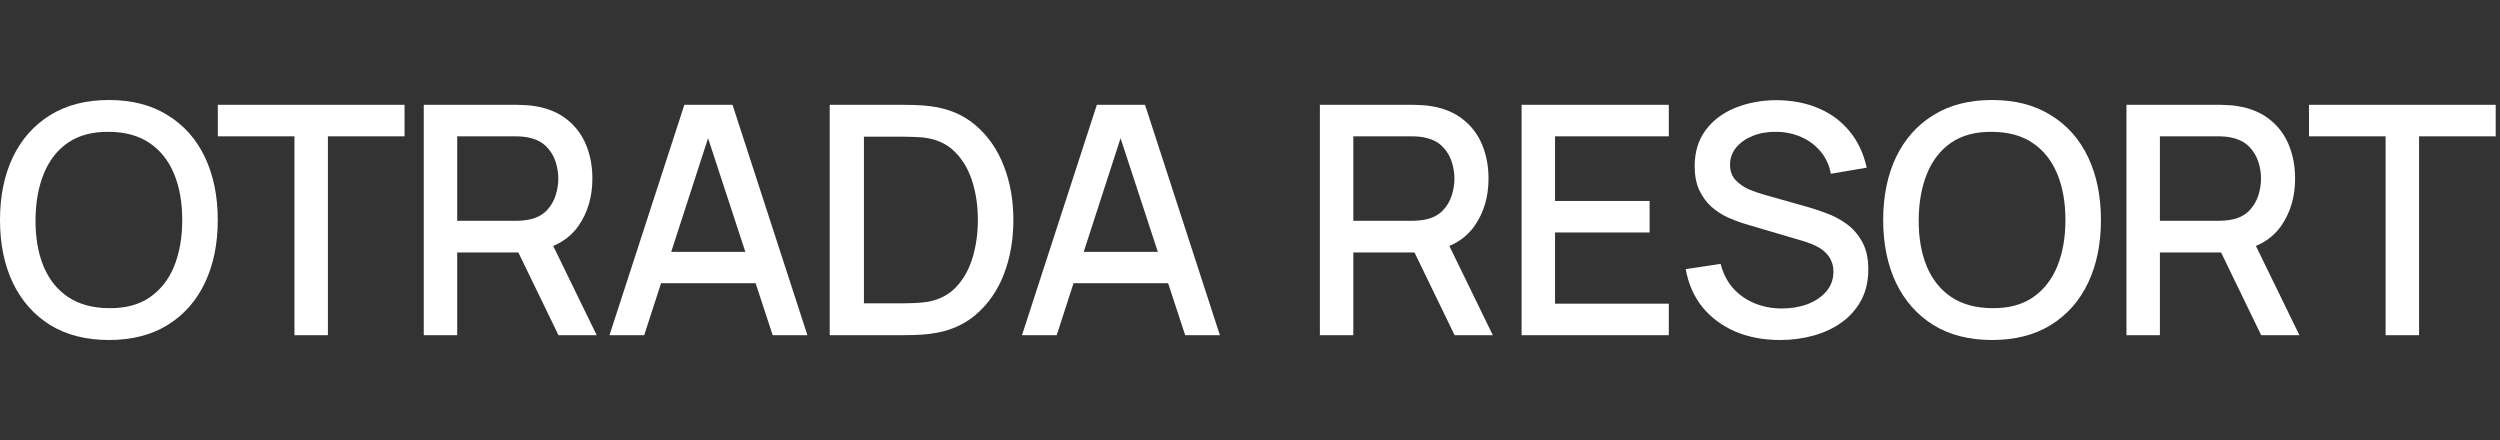
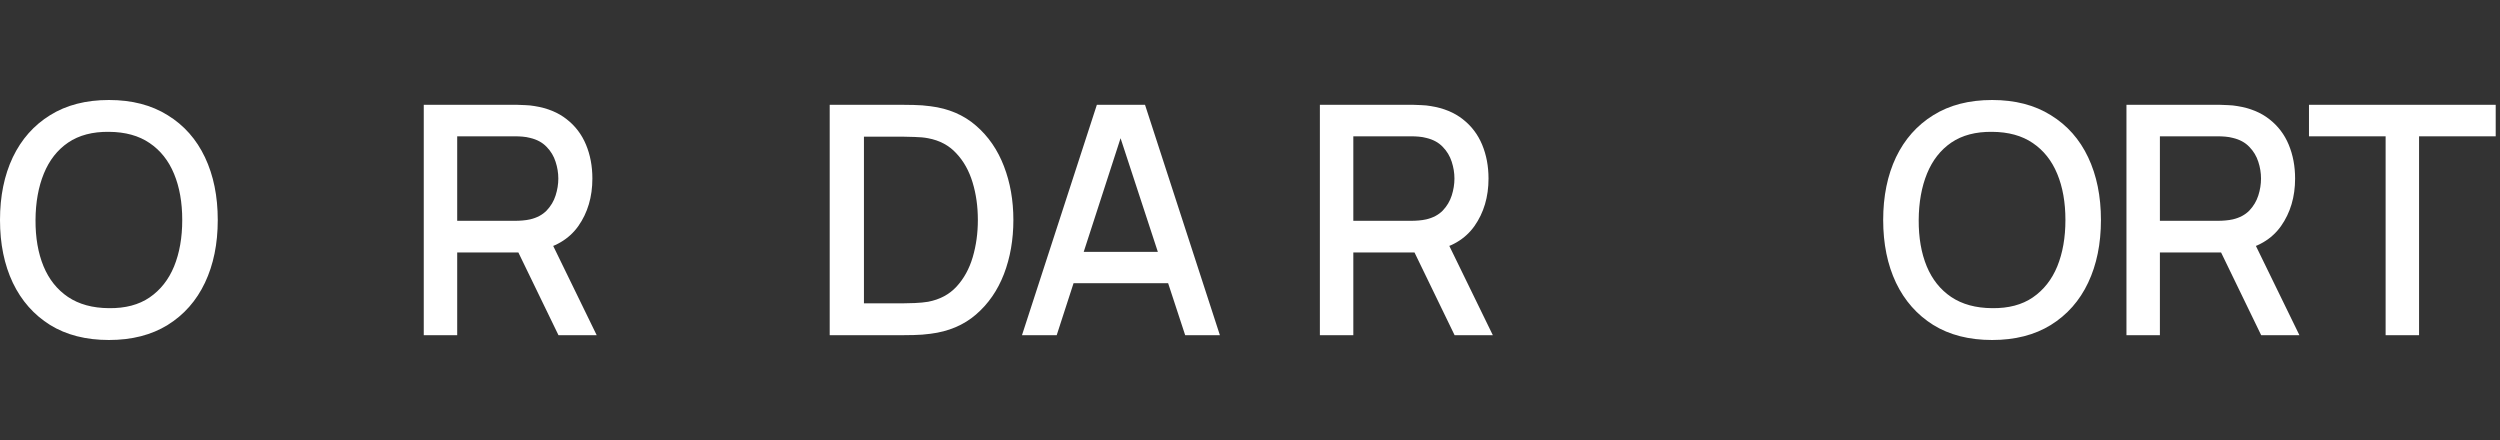
<svg xmlns="http://www.w3.org/2000/svg" width="125" height="22" viewBox="0 0 125 22" fill="none">
  <rect x="0" y="0" width="125" height="22" fill="#333333" stroke="none" />
  <path d="M5.448 17C4.296 17 3.315 16.749 2.504 16.248C1.693 15.741 1.072 15.037 0.64 14.136C0.213 13.235 0 12.189 0 11C0 9.811 0.213 8.765 0.64 7.864C1.072 6.963 1.693 6.261 2.504 5.76C3.315 5.253 4.296 5 5.448 5C6.595 5 7.573 5.253 8.384 5.76C9.2 6.261 9.821 6.963 10.248 7.864C10.675 8.765 10.888 9.811 10.888 11C10.888 12.189 10.675 13.235 10.248 14.136C9.821 15.037 9.2 15.741 8.384 16.248C7.573 16.749 6.595 17 5.448 17ZM5.448 15.408C6.264 15.419 6.941 15.24 7.48 14.872C8.024 14.499 8.432 13.981 8.704 13.32C8.976 12.653 9.112 11.88 9.112 11C9.112 10.12 8.976 9.352 8.704 8.696C8.432 8.035 8.024 7.52 7.48 7.152C6.941 6.784 6.264 6.597 5.448 6.592C4.632 6.581 3.952 6.76 3.408 7.128C2.869 7.496 2.464 8.013 2.192 8.68C1.92 9.347 1.781 10.12 1.776 11C1.771 11.88 1.904 12.651 2.176 13.312C2.448 13.968 2.856 14.48 3.4 14.848C3.949 15.216 4.632 15.403 5.448 15.408Z" fill="white" />
-   <path d="M14.723 16.76V6.816H10.891V5.24H20.227V6.816H16.395V16.76H14.723Z" fill="white" />
  <path d="M21.188 16.76V5.24H25.843C25.956 5.24 26.094 5.245 26.259 5.256C26.425 5.261 26.582 5.277 26.732 5.304C27.372 5.405 27.905 5.624 28.331 5.96C28.764 6.296 29.086 6.72 29.299 7.232C29.513 7.744 29.619 8.309 29.619 8.928C29.619 9.845 29.385 10.637 28.916 11.304C28.446 11.965 27.742 12.379 26.803 12.544L26.123 12.624H22.86V16.76H21.188ZM27.924 16.76L25.651 12.072L27.34 11.64L29.835 16.76H27.924ZM22.86 11.04H25.779C25.886 11.04 26.003 11.035 26.131 11.024C26.265 11.013 26.39 10.995 26.508 10.968C26.849 10.888 27.123 10.741 27.331 10.528C27.54 10.309 27.689 10.059 27.779 9.776C27.87 9.493 27.916 9.211 27.916 8.928C27.916 8.645 27.87 8.365 27.779 8.088C27.689 7.805 27.54 7.557 27.331 7.344C27.123 7.125 26.849 6.976 26.508 6.896C26.39 6.864 26.265 6.843 26.131 6.832C26.003 6.821 25.886 6.816 25.779 6.816H22.86V11.04Z" fill="white" />
-   <path d="M30.474 16.76L34.218 5.24H36.626L40.37 16.76H38.634L35.186 6.248H35.618L32.21 16.76H30.474ZM32.418 14.16V12.592H38.434V14.16H32.418Z" fill="white" />
  <path d="M41.485 16.76V5.24H45.093C45.2 5.24 45.397 5.243 45.685 5.248C45.978 5.253 46.258 5.275 46.525 5.312C47.426 5.424 48.184 5.747 48.797 6.28C49.416 6.813 49.882 7.491 50.197 8.312C50.512 9.128 50.669 10.024 50.669 11C50.669 11.981 50.512 12.883 50.197 13.704C49.882 14.52 49.416 15.195 48.797 15.728C48.184 16.256 47.426 16.576 46.525 16.688C46.258 16.725 45.978 16.747 45.685 16.752C45.397 16.757 45.2 16.76 45.093 16.76H41.485ZM43.197 15.168H45.093C45.274 15.168 45.49 15.163 45.741 15.152C45.992 15.141 46.213 15.12 46.405 15.088C46.992 14.976 47.466 14.723 47.829 14.328C48.197 13.928 48.466 13.437 48.637 12.856C48.808 12.275 48.893 11.656 48.893 11C48.893 10.323 48.805 9.696 48.629 9.12C48.453 8.539 48.181 8.053 47.813 7.664C47.45 7.269 46.981 7.019 46.405 6.912C46.213 6.875 45.989 6.853 45.733 6.848C45.482 6.837 45.269 6.832 45.093 6.832H43.197V15.168Z" fill="white" />
  <path d="M51.099 16.76L54.843 5.24H57.251L60.995 16.76H59.259L55.811 6.248H56.243L52.835 16.76H51.099ZM53.043 14.16V12.592H59.059V14.16H53.043Z" fill="white" />
  <path d="M65.994 16.76V5.24H70.65C70.762 5.24 70.9 5.245 71.066 5.256C71.231 5.261 71.388 5.277 71.538 5.304C72.178 5.405 72.711 5.624 73.138 5.96C73.57 6.296 73.892 6.72 74.106 7.232C74.319 7.744 74.426 8.309 74.426 8.928C74.426 9.845 74.191 10.637 73.722 11.304C73.252 11.965 72.548 12.379 71.61 12.544L70.93 12.624H67.666V16.76H65.994ZM72.73 16.76L70.458 12.072L72.146 11.64L74.642 16.76H72.73ZM67.666 11.04H70.586C70.692 11.04 70.81 11.035 70.938 11.024C71.071 11.013 71.196 10.995 71.314 10.968C71.655 10.888 71.93 10.741 72.138 10.528C72.346 10.309 72.495 10.059 72.586 9.776C72.676 9.493 72.722 9.211 72.722 8.928C72.722 8.645 72.676 8.365 72.586 8.088C72.495 7.805 72.346 7.557 72.138 7.344C71.93 7.125 71.655 6.976 71.314 6.896C71.196 6.864 71.071 6.843 70.938 6.832C70.81 6.821 70.692 6.816 70.586 6.816H67.666V11.04Z" fill="white" />
-   <path d="M76.08 16.76V5.24H83.44V6.816H77.752V10.048H82.48V11.624H77.752V15.184H83.44V16.76H76.08Z" fill="white" />
-   <path d="M88.999 17C88.172 17 87.425 16.859 86.758 16.576C86.097 16.288 85.55 15.88 85.118 15.352C84.692 14.819 84.415 14.187 84.287 13.456L86.031 13.192C86.207 13.896 86.575 14.445 87.135 14.84C87.695 15.229 88.348 15.424 89.094 15.424C89.558 15.424 89.985 15.352 90.374 15.208C90.764 15.059 91.076 14.848 91.311 14.576C91.55 14.299 91.671 13.968 91.671 13.584C91.671 13.376 91.633 13.192 91.558 13.032C91.489 12.872 91.391 12.733 91.263 12.616C91.14 12.493 90.988 12.389 90.806 12.304C90.63 12.213 90.436 12.136 90.222 12.072L87.27 11.2C86.983 11.115 86.689 11.005 86.391 10.872C86.092 10.733 85.817 10.555 85.567 10.336C85.321 10.112 85.121 9.837 84.966 9.512C84.812 9.181 84.734 8.781 84.734 8.312C84.734 7.603 84.916 7.003 85.278 6.512C85.647 6.016 86.142 5.643 86.766 5.392C87.391 5.136 88.089 5.008 88.862 5.008C89.641 5.019 90.337 5.157 90.951 5.424C91.569 5.691 92.081 6.075 92.487 6.576C92.897 7.072 93.18 7.675 93.335 8.384L91.543 8.688C91.463 8.256 91.292 7.885 91.031 7.576C90.769 7.261 90.449 7.021 90.07 6.856C89.692 6.685 89.281 6.597 88.838 6.592C88.412 6.581 88.02 6.645 87.662 6.784C87.311 6.923 87.028 7.117 86.814 7.368C86.606 7.619 86.502 7.907 86.502 8.232C86.502 8.552 86.596 8.811 86.782 9.008C86.969 9.205 87.198 9.363 87.471 9.48C87.748 9.592 88.022 9.685 88.294 9.76L90.422 10.36C90.689 10.435 90.99 10.536 91.326 10.664C91.668 10.787 91.996 10.96 92.311 11.184C92.63 11.408 92.894 11.707 93.103 12.08C93.311 12.448 93.415 12.912 93.415 13.472C93.415 14.053 93.297 14.565 93.062 15.008C92.828 15.445 92.505 15.813 92.094 16.112C91.689 16.405 91.22 16.627 90.686 16.776C90.153 16.925 89.591 17 88.999 17Z" fill="white" />
  <path d="M99.607 17C98.455 17 97.474 16.749 96.663 16.248C95.853 15.741 95.231 15.037 94.799 14.136C94.373 13.235 94.159 12.189 94.159 11C94.159 9.811 94.373 8.765 94.799 7.864C95.231 6.963 95.853 6.261 96.663 5.76C97.474 5.253 98.455 5 99.607 5C100.754 5 101.733 5.253 102.543 5.76C103.359 6.261 103.981 6.963 104.407 7.864C104.834 8.765 105.047 9.811 105.047 11C105.047 12.189 104.834 13.235 104.407 14.136C103.981 15.037 103.359 15.741 102.543 16.248C101.733 16.749 100.754 17 99.607 17ZM99.607 15.408C100.423 15.419 101.101 15.24 101.639 14.872C102.183 14.499 102.591 13.981 102.863 13.32C103.135 12.653 103.271 11.88 103.271 11C103.271 10.12 103.135 9.352 102.863 8.696C102.591 8.035 102.183 7.52 101.639 7.152C101.101 6.784 100.423 6.597 99.607 6.592C98.791 6.581 98.111 6.76 97.567 7.128C97.029 7.496 96.623 8.013 96.351 8.68C96.079 9.347 95.941 10.12 95.935 11C95.93 11.88 96.063 12.651 96.335 13.312C96.607 13.968 97.015 14.48 97.559 14.848C98.109 15.216 98.791 15.403 99.607 15.408Z" fill="white" />
  <path d="M106.323 16.76V5.24H110.979C111.091 5.24 111.23 5.245 111.395 5.256C111.56 5.261 111.718 5.277 111.867 5.304C112.507 5.405 113.04 5.624 113.467 5.96C113.899 6.296 114.222 6.72 114.435 7.232C114.648 7.744 114.755 8.309 114.755 8.928C114.755 9.845 114.52 10.637 114.051 11.304C113.582 11.965 112.878 12.379 111.939 12.544L111.259 12.624H107.995V16.76H106.323ZM113.059 16.76L110.787 12.072L112.475 11.64L114.971 16.76H113.059ZM107.995 11.04H110.915C111.022 11.04 111.139 11.035 111.267 11.024C111.4 11.013 111.526 10.995 111.643 10.968C111.984 10.888 112.259 10.741 112.467 10.528C112.675 10.309 112.824 10.059 112.915 9.776C113.006 9.493 113.051 9.211 113.051 8.928C113.051 8.645 113.006 8.365 112.915 8.088C112.824 7.805 112.675 7.557 112.467 7.344C112.259 7.125 111.984 6.976 111.643 6.896C111.526 6.864 111.4 6.843 111.267 6.832C111.139 6.821 111.022 6.816 110.915 6.816H107.995V11.04Z" fill="white" />
  <path d="M119.281 16.76V6.816H115.449V5.24H124.785V6.816H120.953V16.76H119.281Z" fill="white" />
</svg>